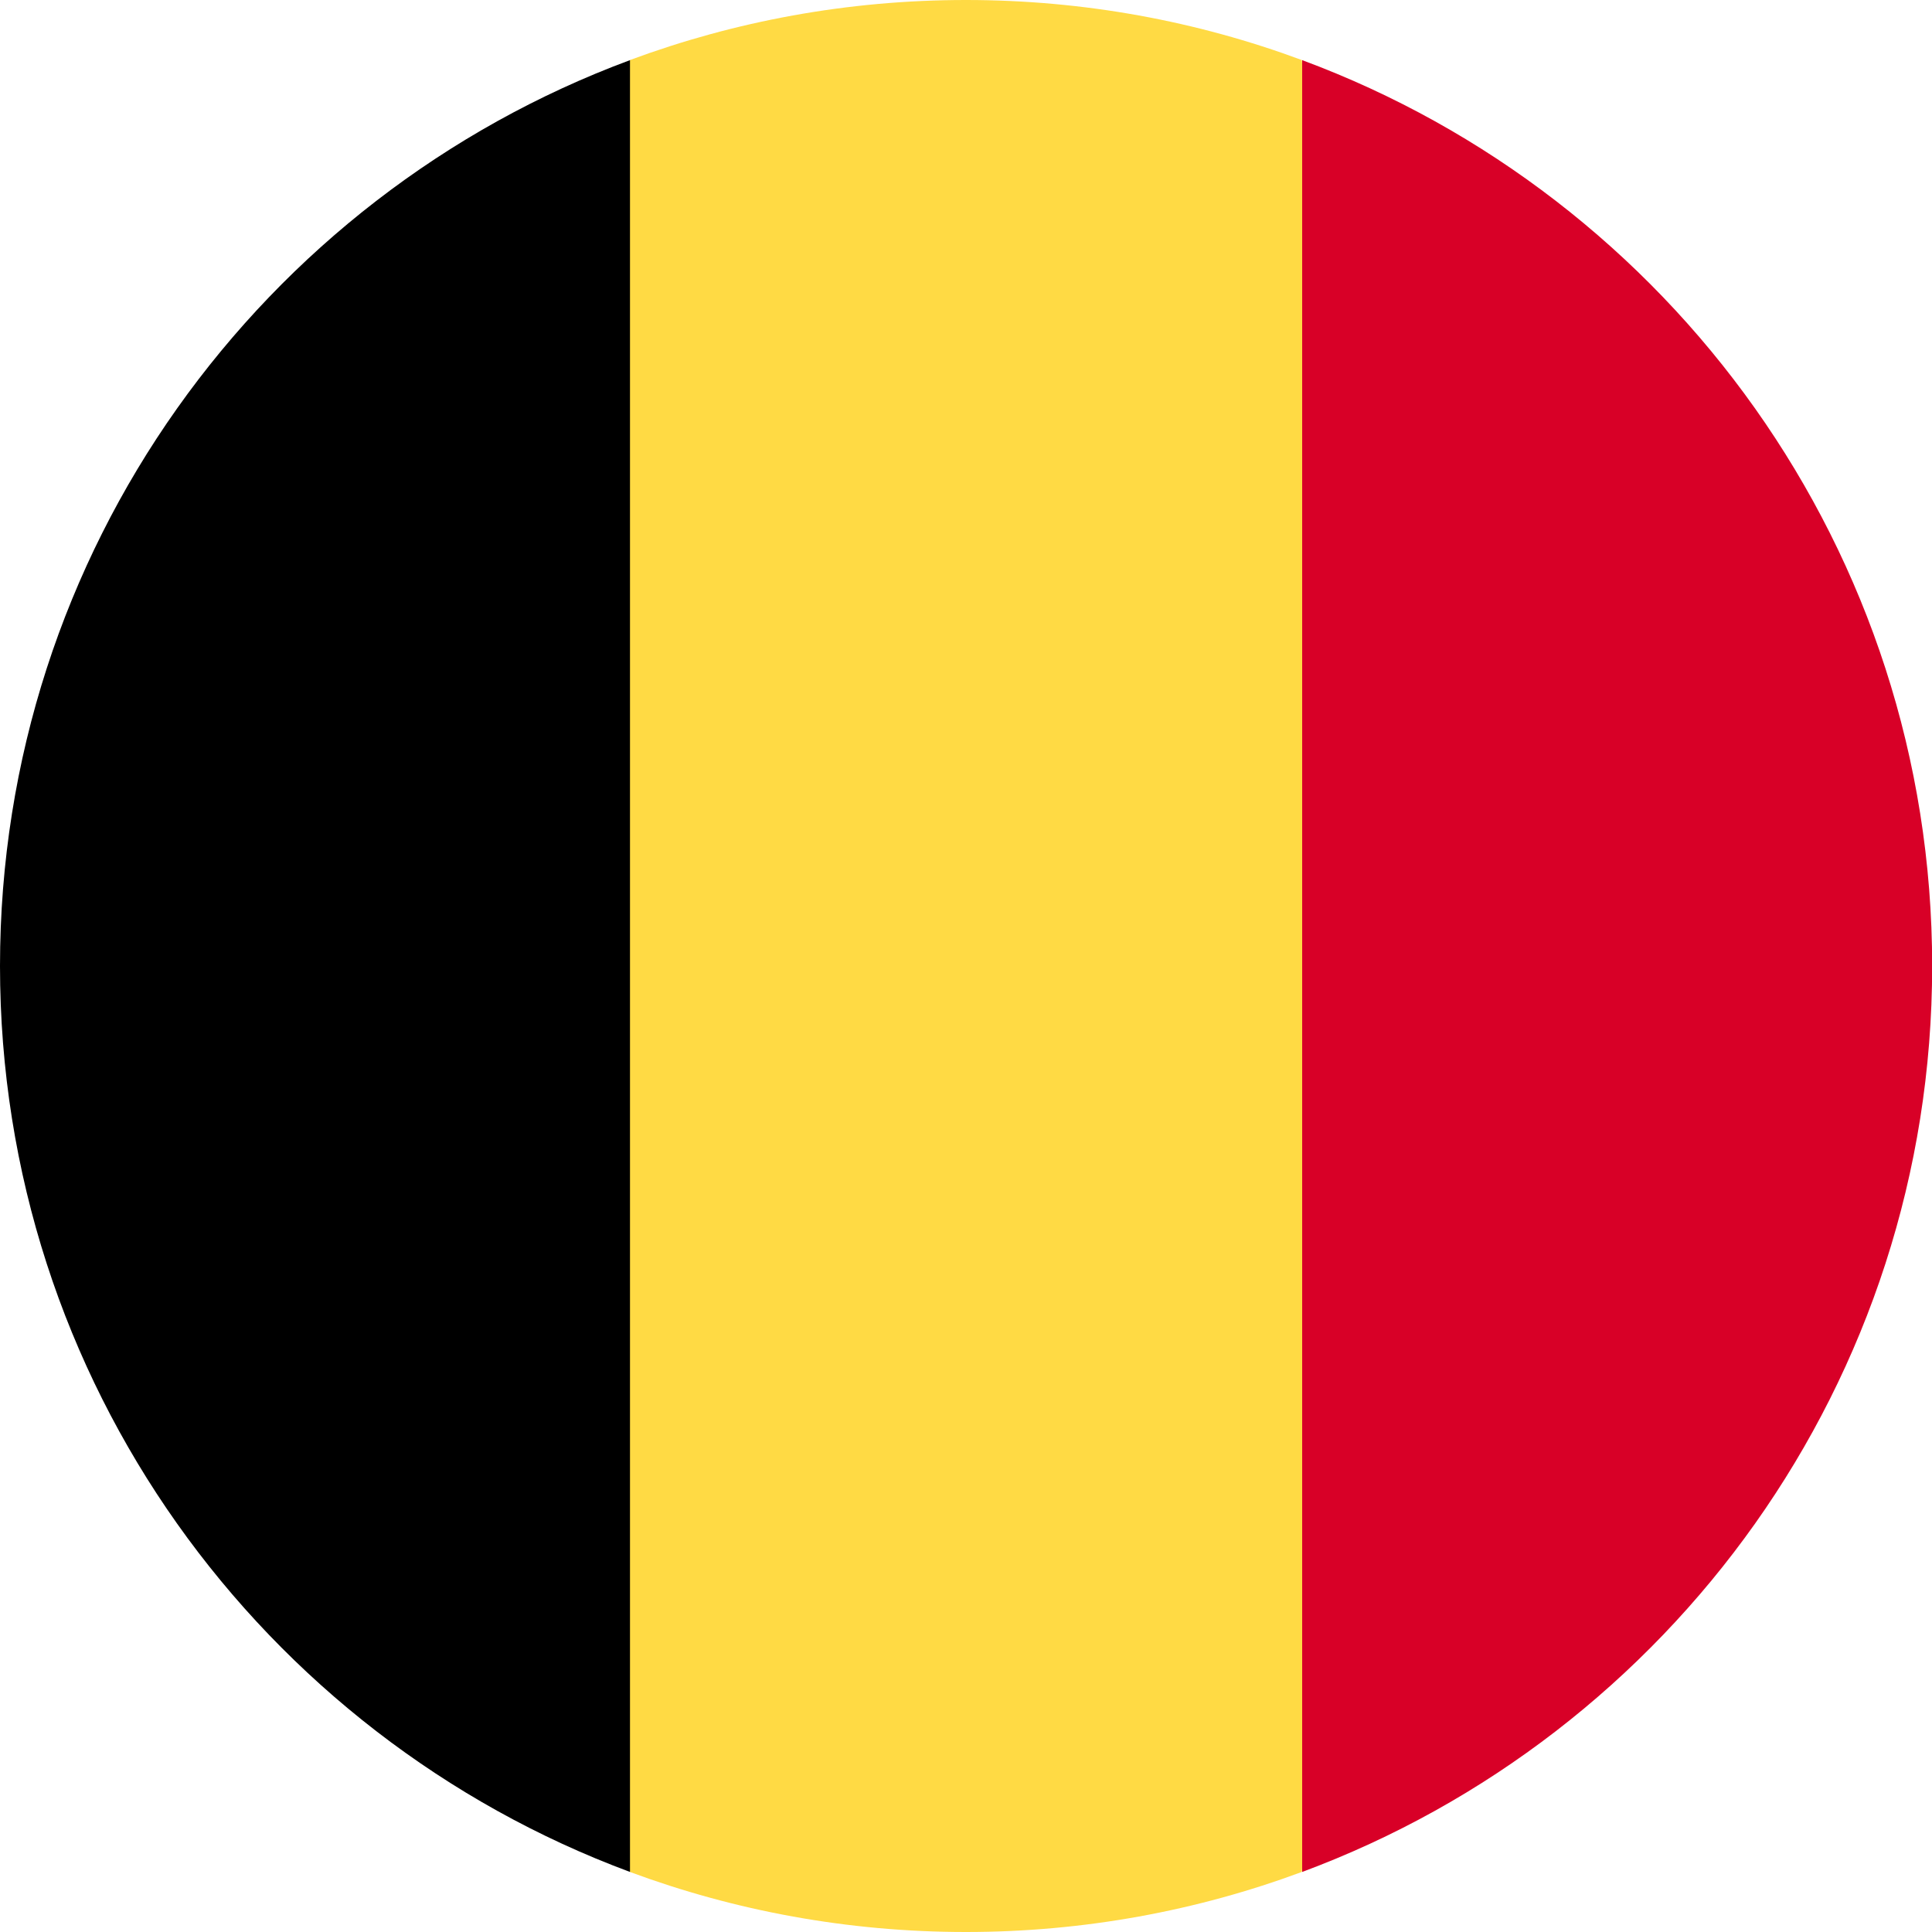
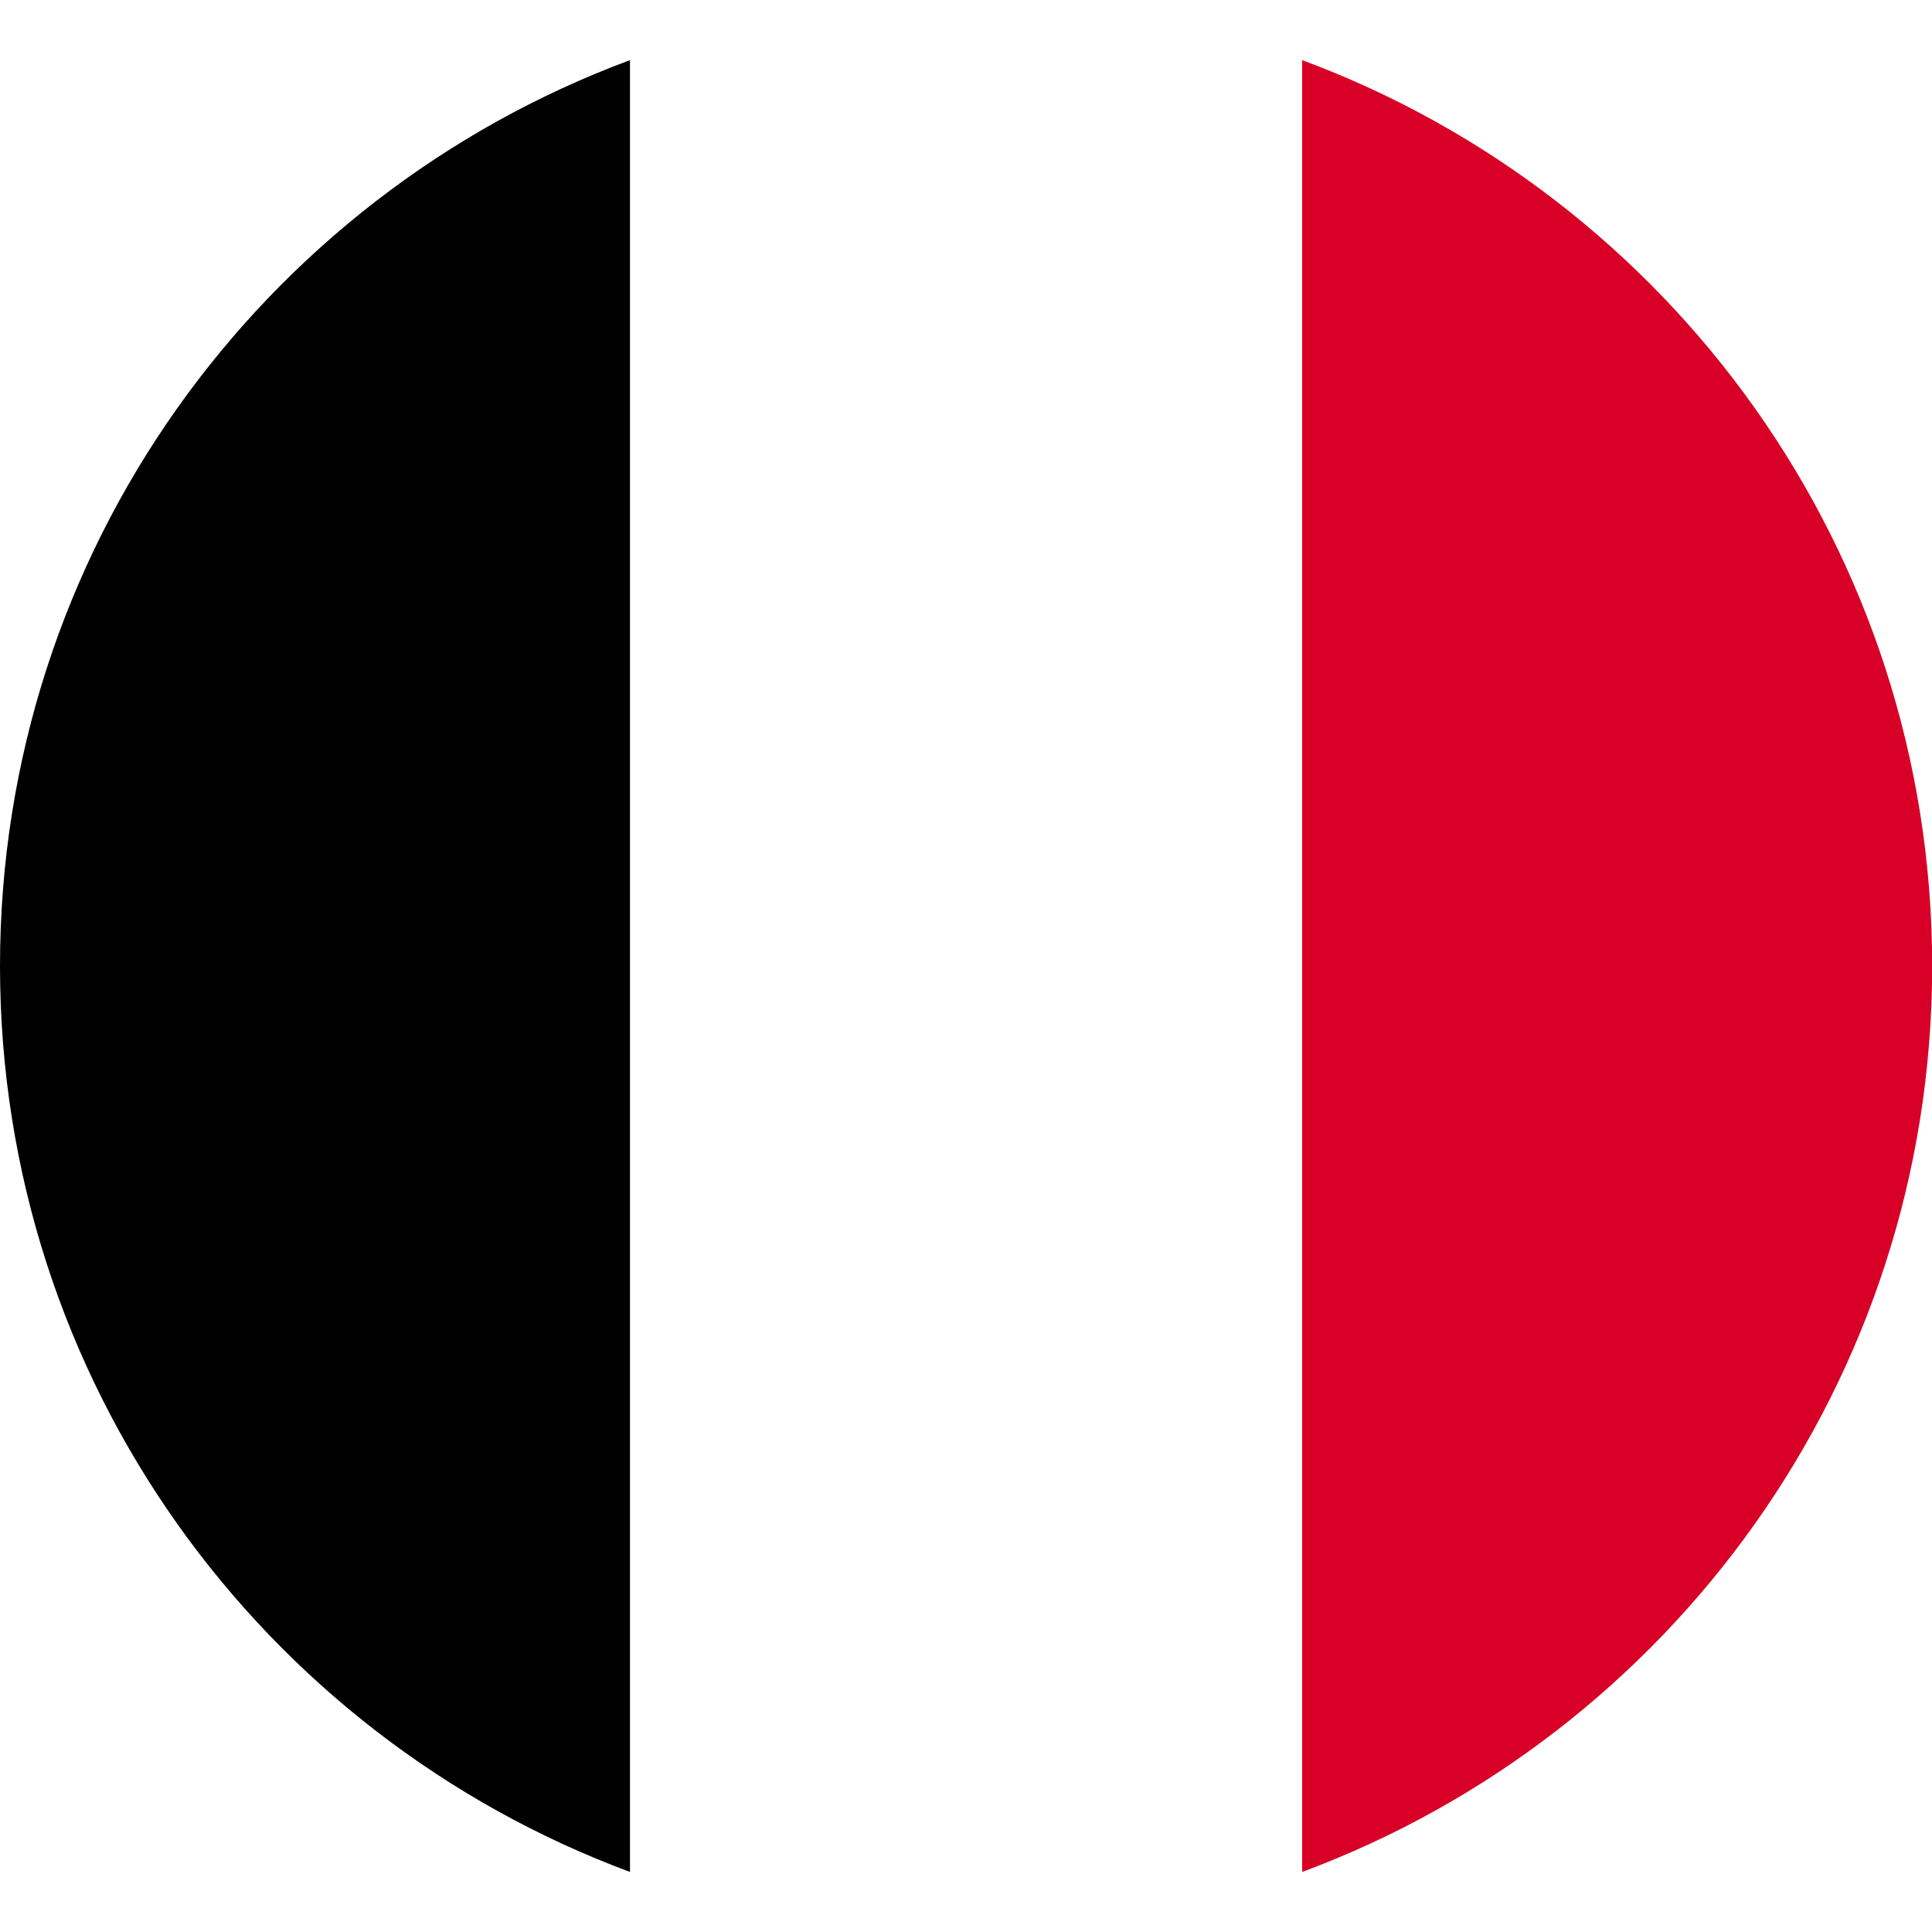
<svg xmlns="http://www.w3.org/2000/svg" width="24" height="24" viewBox="0 0 24 24" fill="none">
  <g clip-path="url(#clip0_2788_16478)">
-     <path d="M16.172 0.746C14.873 0.264 13.466 0 11.999 0C10.531 0 9.125 0.264 7.825 0.746L6.781 12L7.825 23.254C9.125 23.736 10.531 24 11.999 24C13.466 24 14.873 23.736 16.172 23.254L17.216 12L16.172 0.746Z" fill="#FFDA44" />
    <path d="M24.002 12C24.002 6.841 20.745 2.442 16.176 0.747V23.254C20.745 21.558 24.002 17.16 24.002 12Z" fill="#D80027" />
    <path d="M0 12C0 17.16 3.256 21.558 7.826 23.254V0.747C3.256 2.442 0 6.841 0 12Z" fill="black" />
  </g>
  <defs>
    <clipPath id="clip0_2788_16478">
      <rect width="24" height="24" fill="white" />
    </clipPath>
  </defs>
</svg>